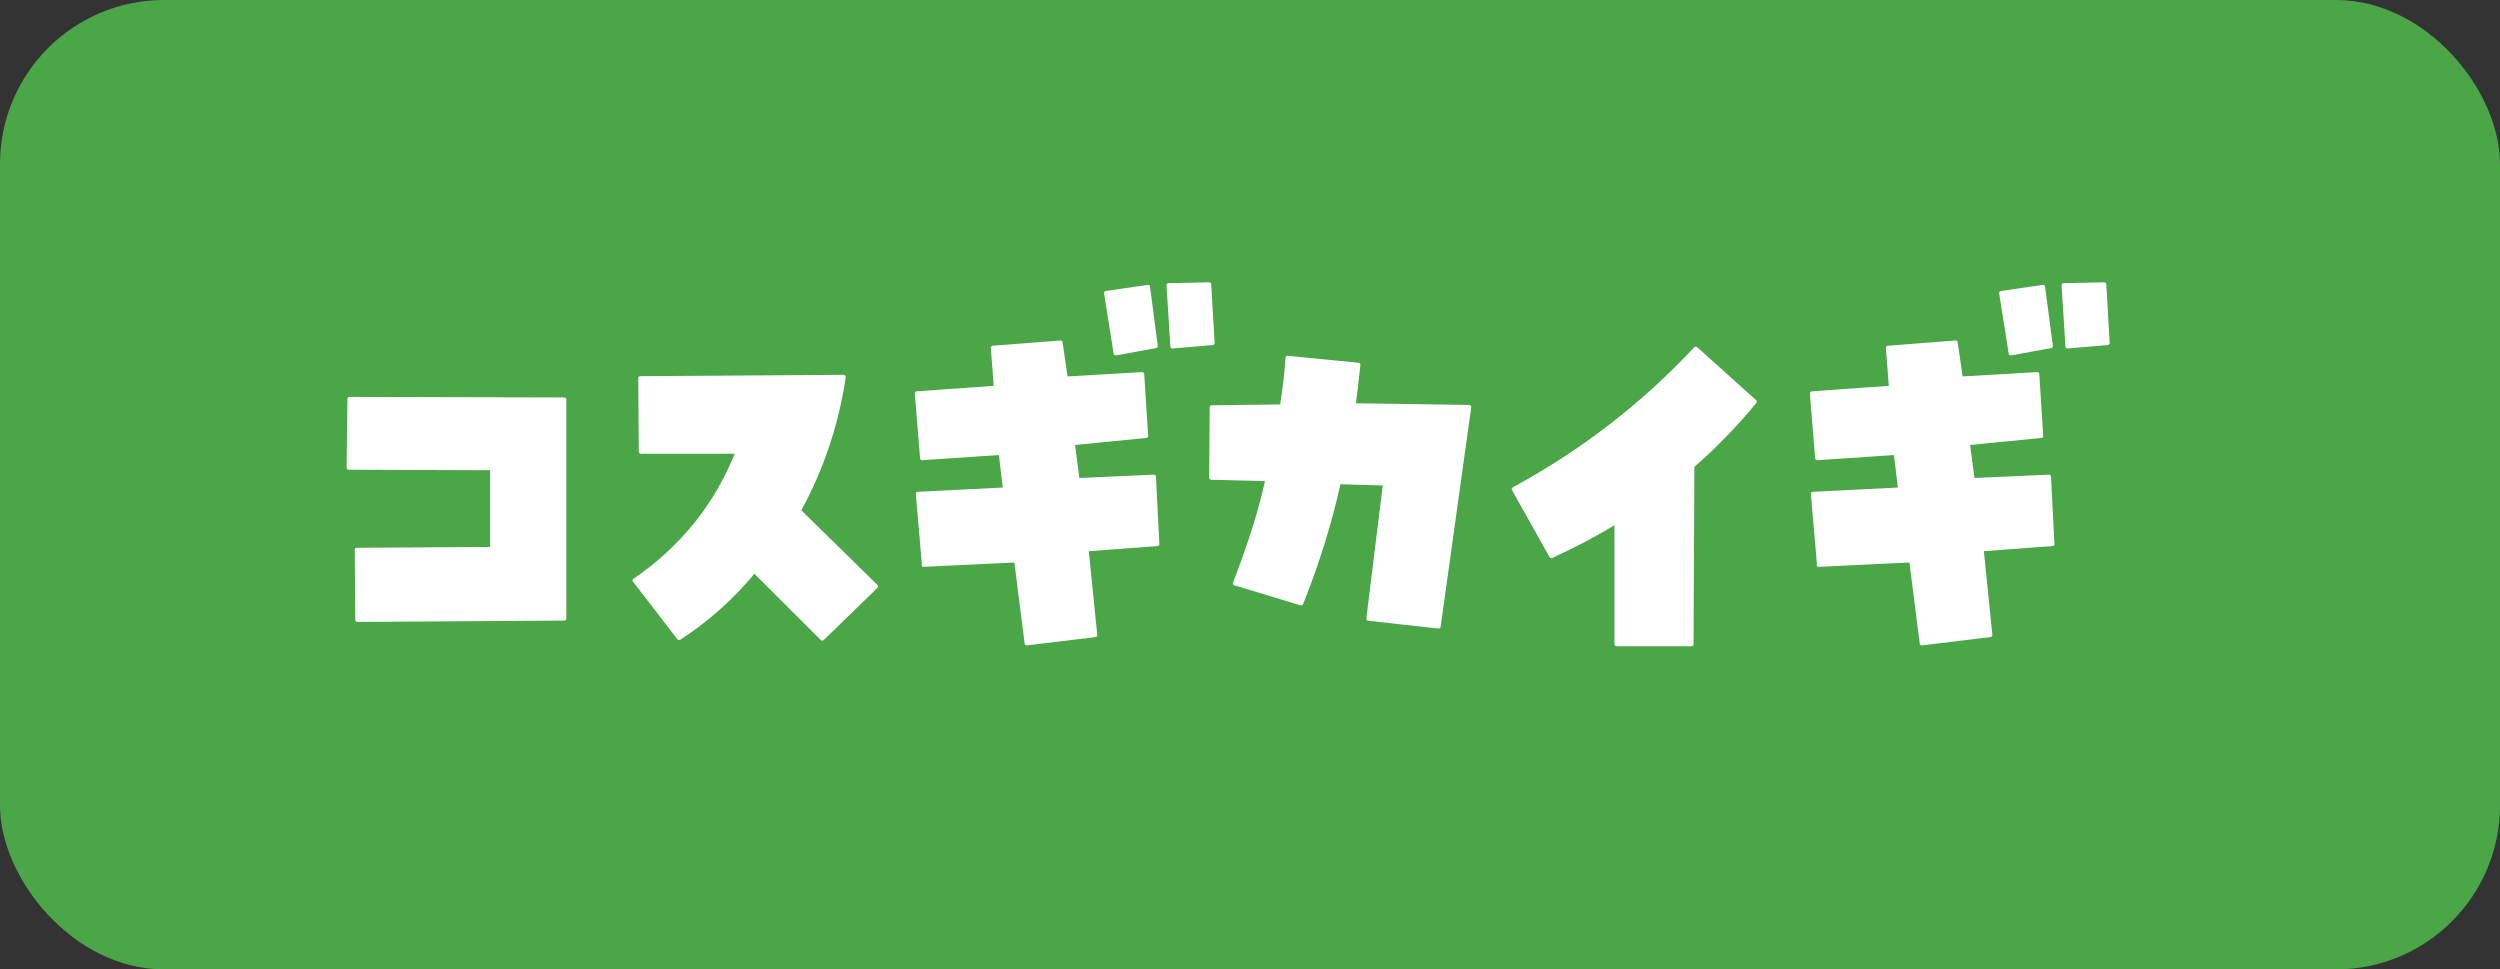
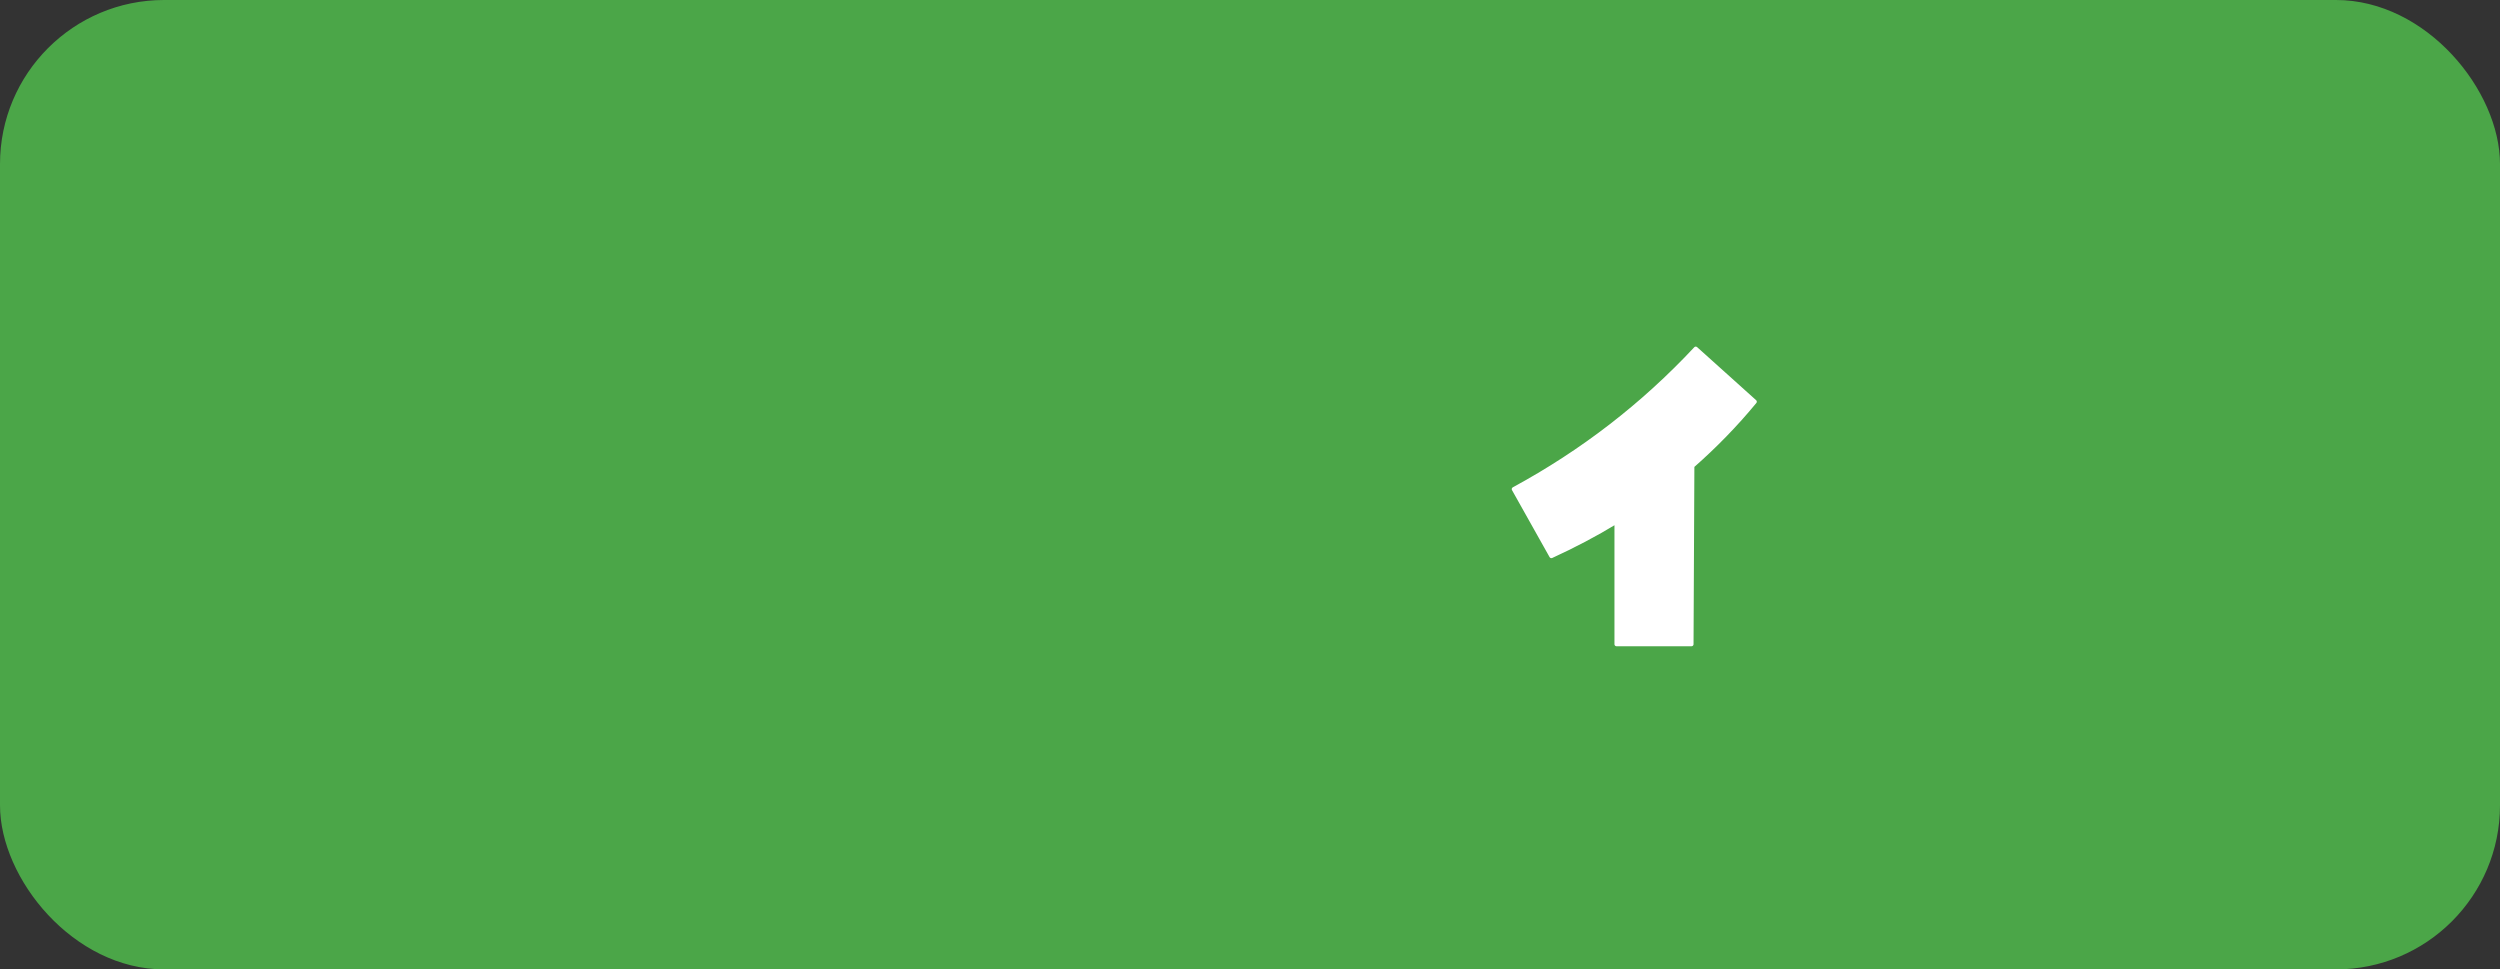
<svg xmlns="http://www.w3.org/2000/svg" id="_レイヤー_2" data-name="レイヤー_2" viewBox="0 0 147 57">
  <rect x="0" y="0" width="147" height="57" fill="#333333" stroke="none" />
  <defs>
    <style>      .cls-1 {        fill: #fff;        stroke: #fff;        stroke-linecap: round;        stroke-linejoin: round;        stroke-width: .24px;      }      .cls-2 {        fill: #4ba648;      }    </style>
  </defs>
  <g id="info">
    <g>
      <rect class="cls-2" x="0" y="0" width="147" height="57" rx="9.65" ry="9.65" />
      <g>
-         <path class="cls-1" d="M28.94,32.29v-4.76l-8.44-.03.05-4.04,12.63.03v12.88l-12.17.08-.03-4.12,7.96-.05Z" />
-         <path class="cls-1" d="M37.32,34.13c2.81-1.93,4.83-4.45,6.06-7.57h-5.7l-.03-4.32,11.96-.08c-.41,2.78-1.29,5.4-2.64,7.87l4.54,4.45-3.16,3.07-4-3.99c-1.27,1.55-2.74,2.87-4.42,3.96l-2.62-3.4Z" />
-         <path class="cls-1" d="M54.33,33.21l-.36-4.17,5.13-.26-.26-2.15-4.62.31-.31-3.81,4.65-.33-.18-2.35,3.98-.31.31,2.12,4.49-.26.23,3.63-4.31.43.28,2.17,4.49-.2.2,3.96-4.16.31.51,5.04-4.03.49-.62-4.88-5.44.26ZM67.96,20.35l-2.36.43-.56-3.55,2.46-.36.46,3.48ZM71.3,20.17l-2.36.2-.23-3.6,2.39-.05.2,3.45Z" />
-         <path class="cls-1" d="M72.61,34.31c.91-2.35,1.55-4.4,1.92-6.14l-3.31-.08.03-4.14,4.13-.05c.15-.99.27-1.94.33-2.86l4.16.41c-.1,1.01-.2,1.8-.28,2.38l6.8.1-1.8,12.91-4.13-.46.98-7.95-2.72-.08c-.51,2.35-1.25,4.73-2.21,7.13l-3.9-1.18Z" />
        <path class="cls-1" d="M95.04,30.68c-1.23.75-2.51,1.42-3.82,2.02l-2.21-3.94c4.02-2.18,7.59-4.93,10.7-8.26l3.47,3.12c-1.11,1.35-2.34,2.61-3.67,3.78l-.05,10.48h-4.41v-7.21Z" />
-         <path class="cls-1" d="M106.96,33.21l-.36-4.17,5.13-.26-.26-2.15-4.62.31-.31-3.81,4.65-.33-.18-2.35,3.98-.31.31,2.12,4.49-.26.23,3.63-4.31.43.28,2.17,4.49-.2.2,3.96-4.16.31.51,5.04-4.03.49-.62-4.88-5.44.26ZM120.59,20.35l-2.36.43-.56-3.55,2.46-.36.46,3.48ZM123.93,20.17l-2.36.2-.23-3.6,2.39-.05.2,3.45Z" />
      </g>
    </g>
  </g>
</svg>